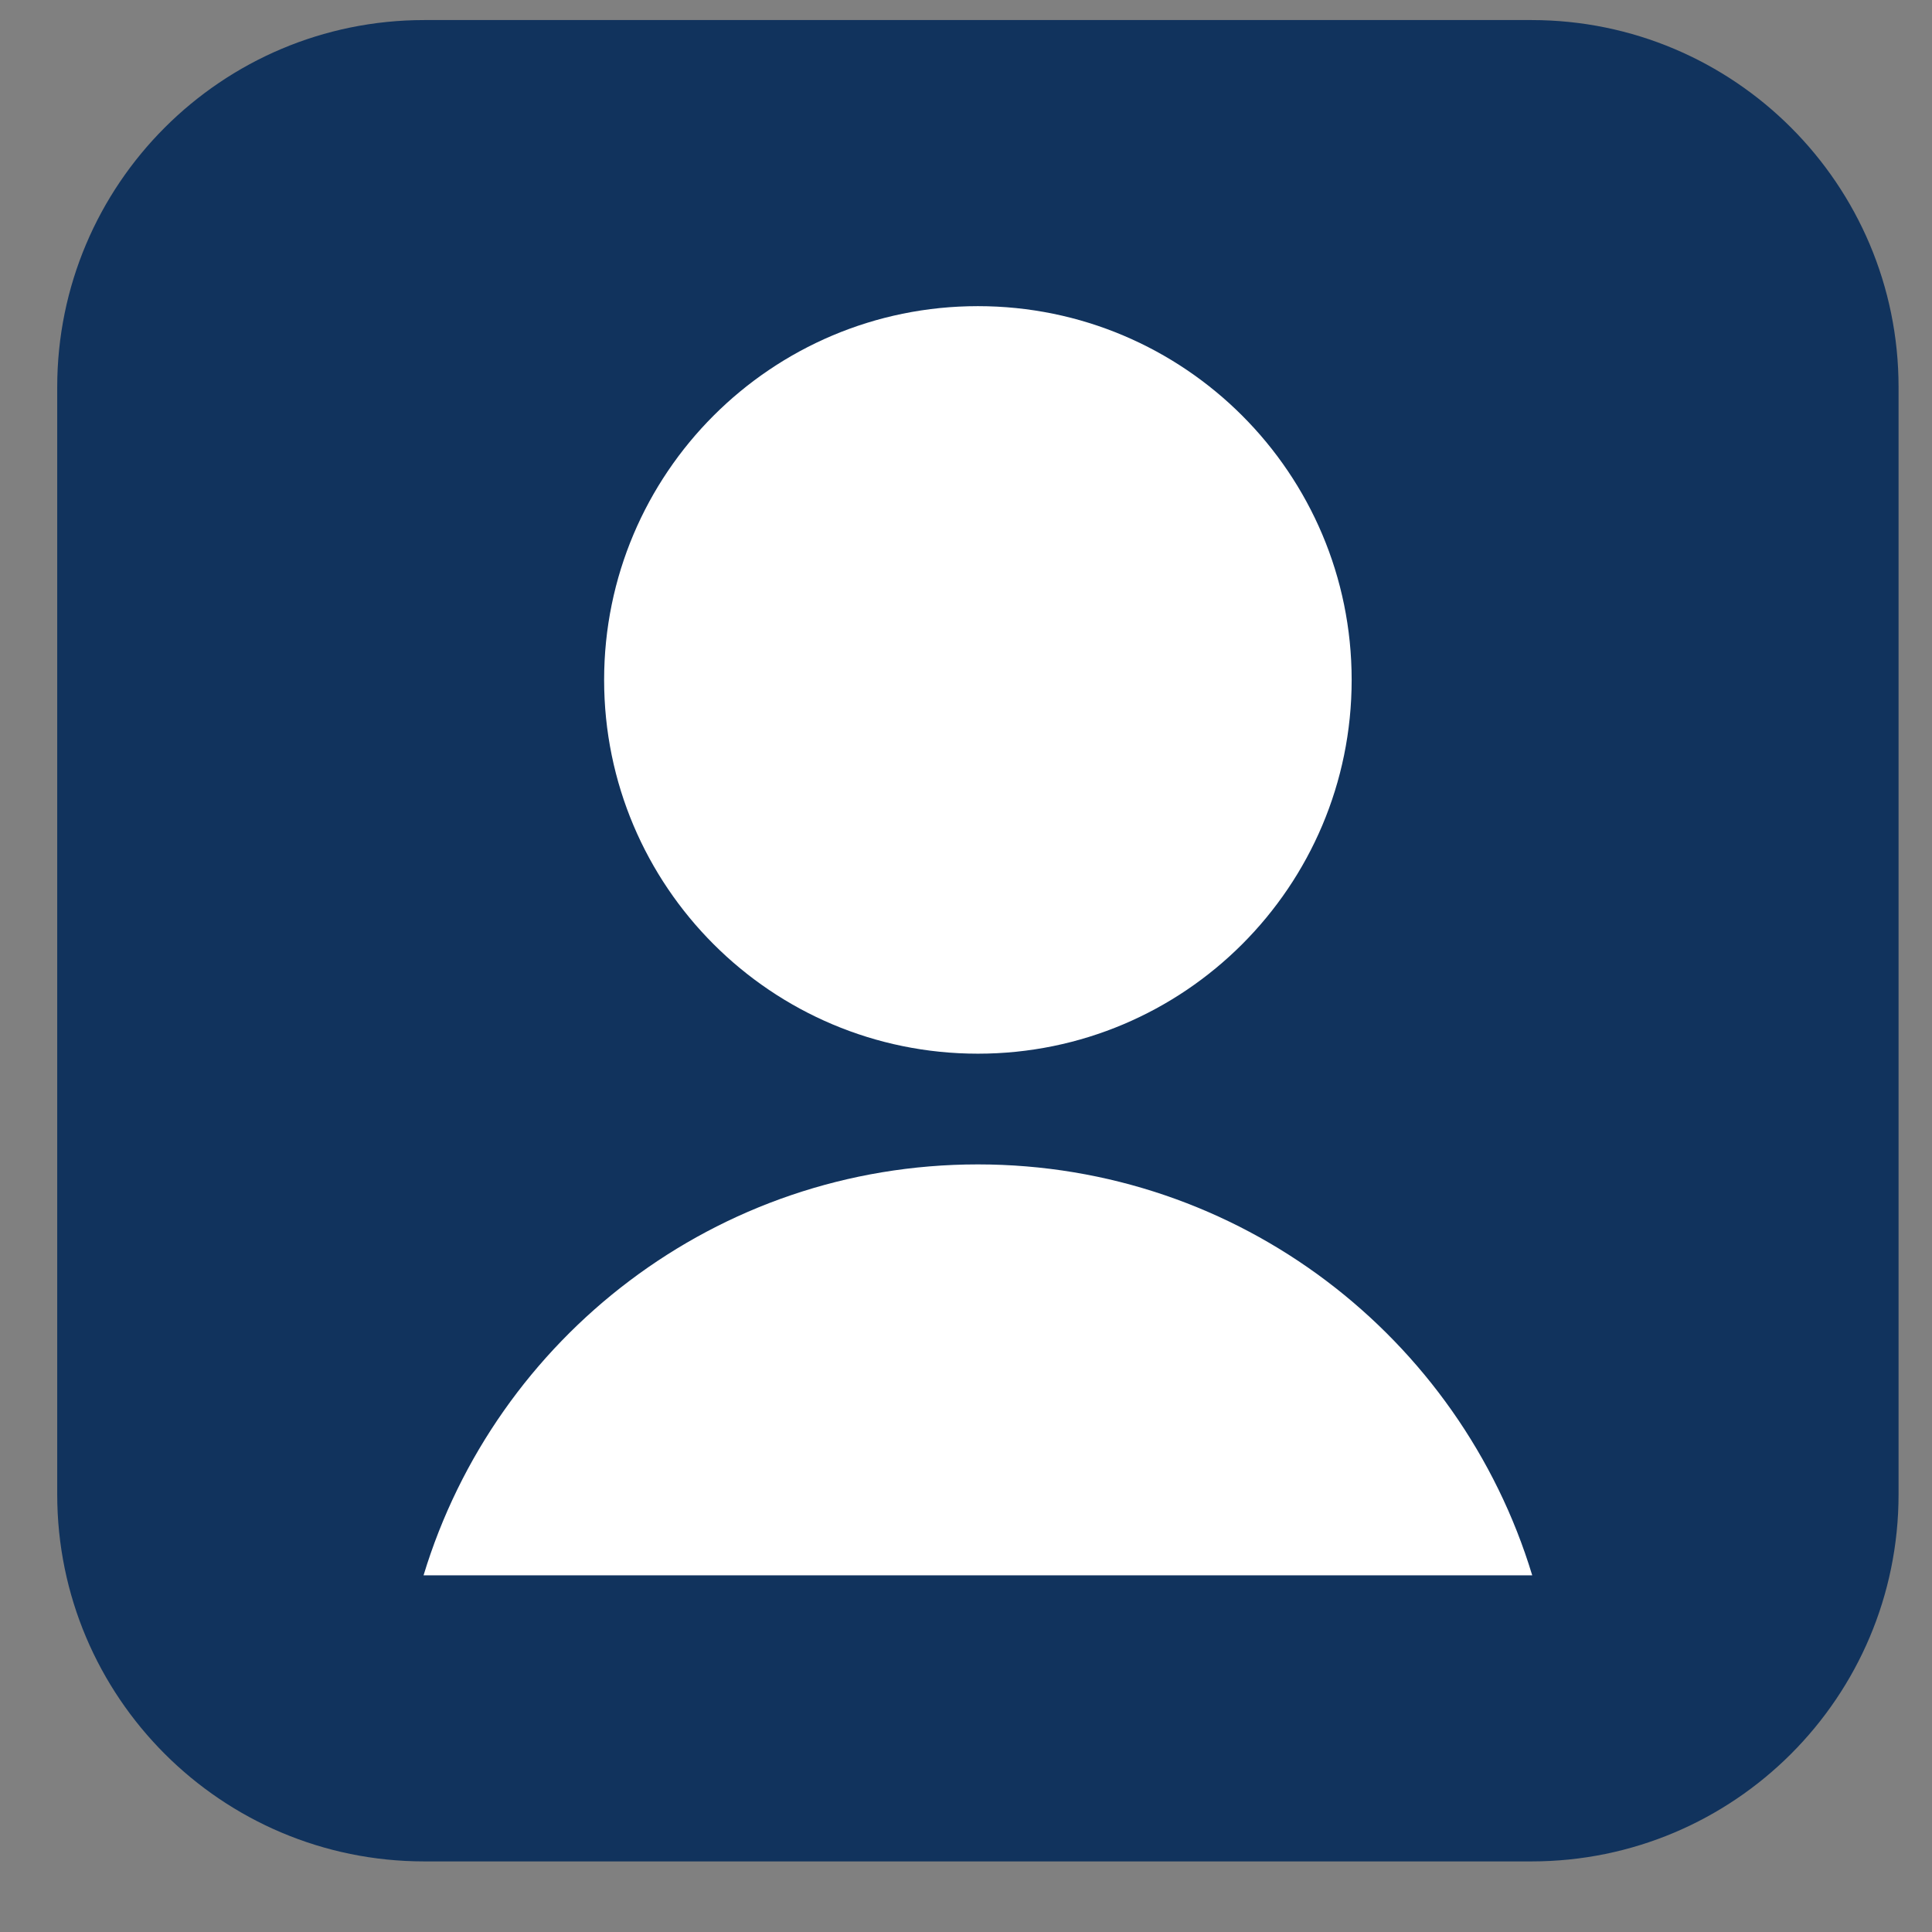
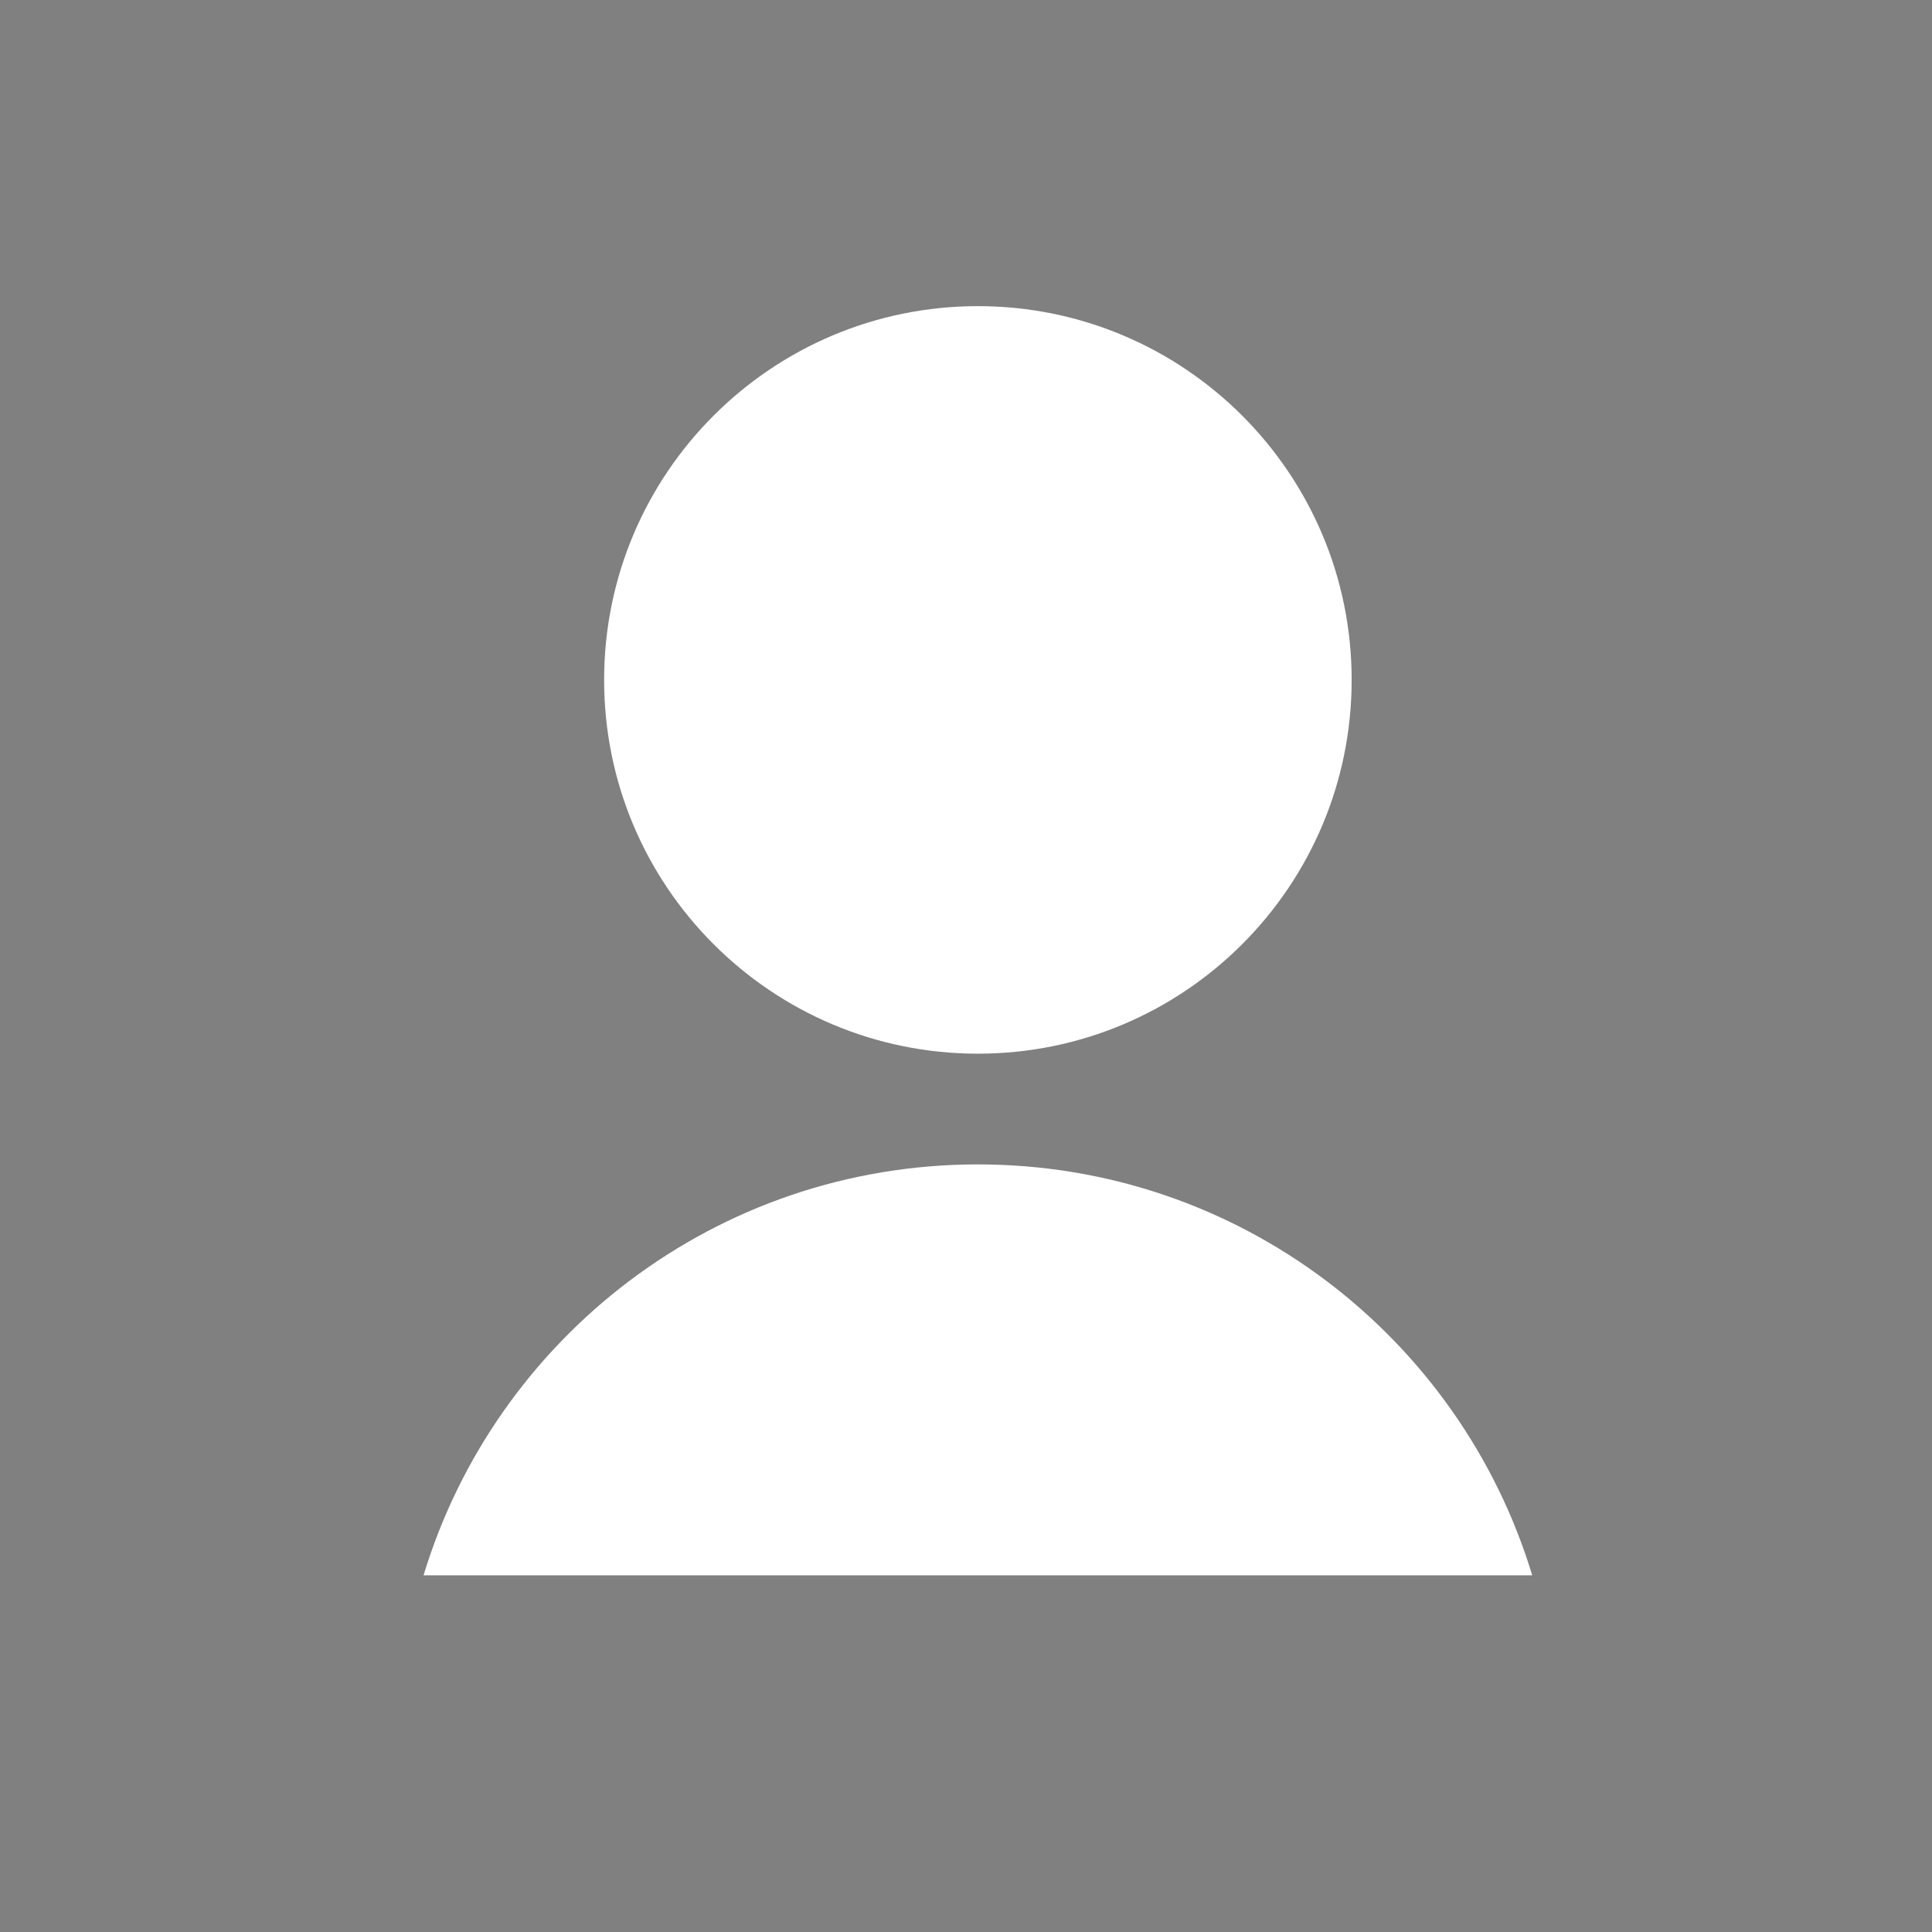
<svg xmlns="http://www.w3.org/2000/svg" width="26" height="26" viewBox="0 0 26 26" fill="none">
  <rect x="0" y="0" width="26" height="26" fill="#808080" stroke="none" />
-   <path d="M20.61 0.27H5.71C2.982 0.27 0.77 2.482 0.77 5.21V20.11C0.77 22.838 2.982 25.05 5.71 25.05H20.61C23.338 25.05 25.55 22.838 25.55 20.11V5.21C25.55 2.482 23.338 0.27 20.61 0.27Z" fill="#11335D" />
  <path d="M13.16 14.18C15.938 14.18 18.19 11.928 18.19 9.15C18.19 6.372 15.938 4.12 13.16 4.12C10.382 4.12 8.13 6.372 8.13 9.15C8.13 11.928 10.382 14.18 13.16 14.18Z" fill="white" />
  <path d="M5.7 21.2C6.67 18 9.64 15.67 13.16 15.67C16.68 15.67 19.65 18 20.62 21.2" fill="white" />
</svg>